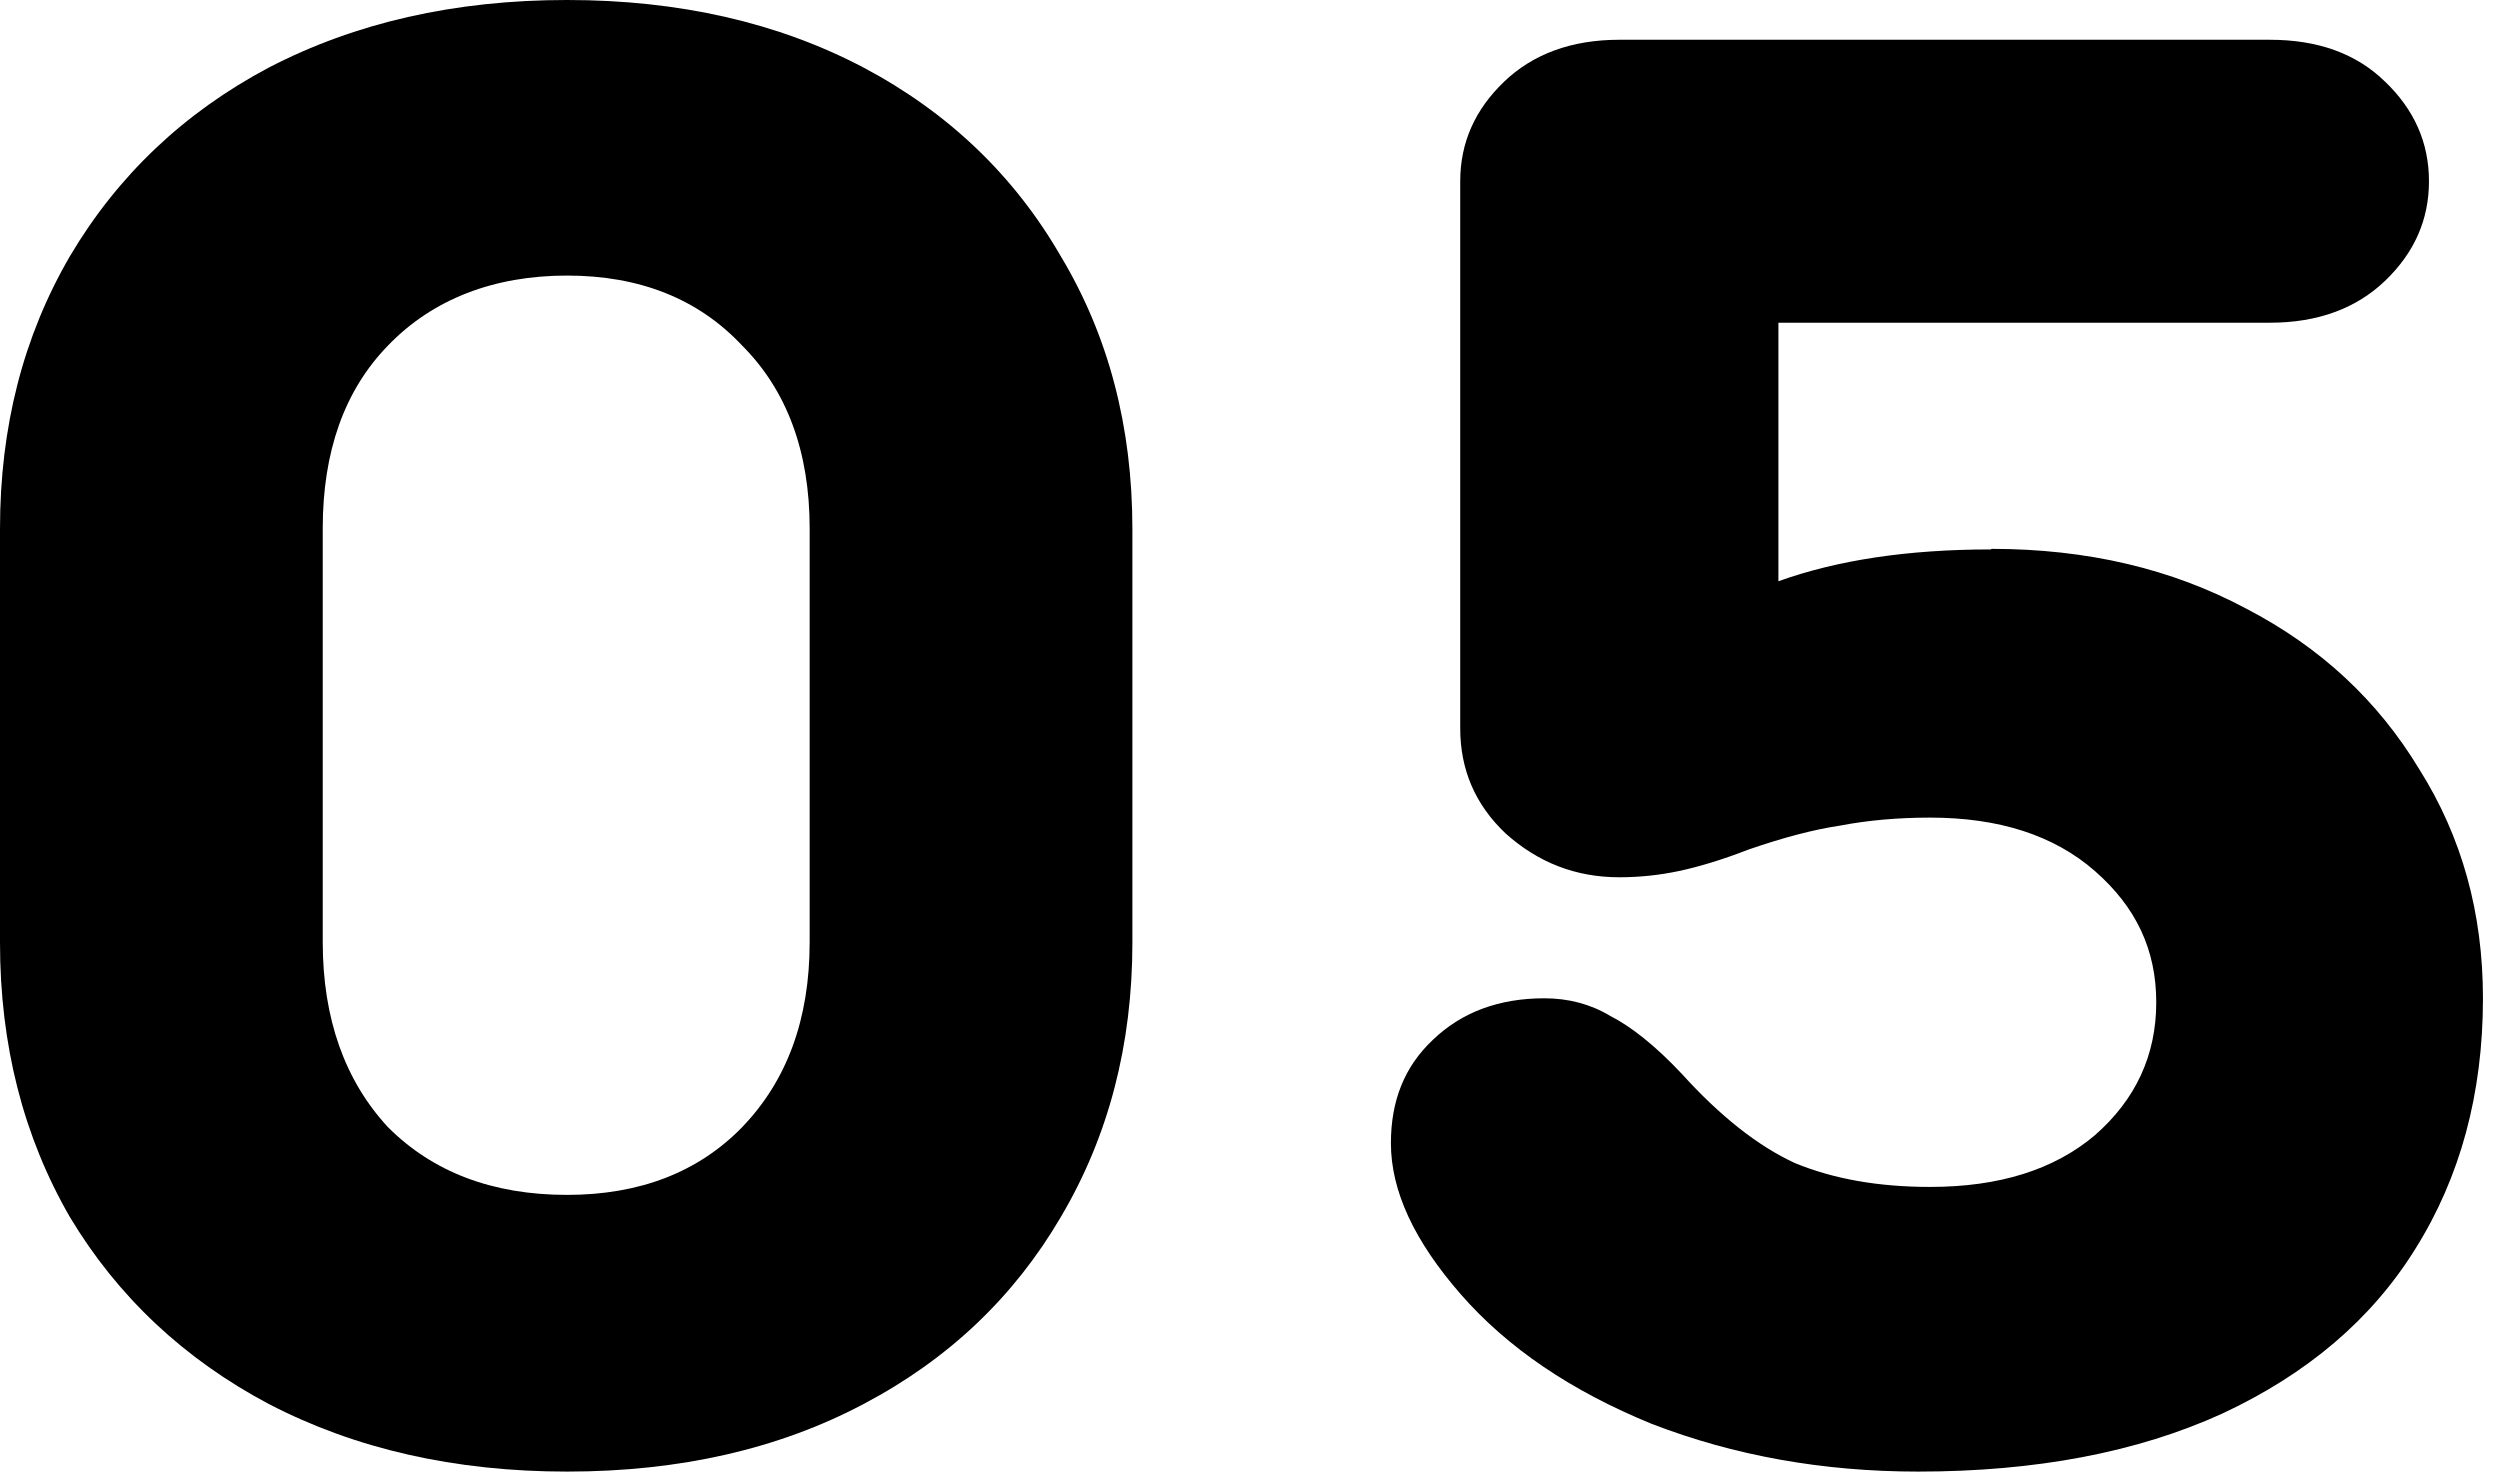
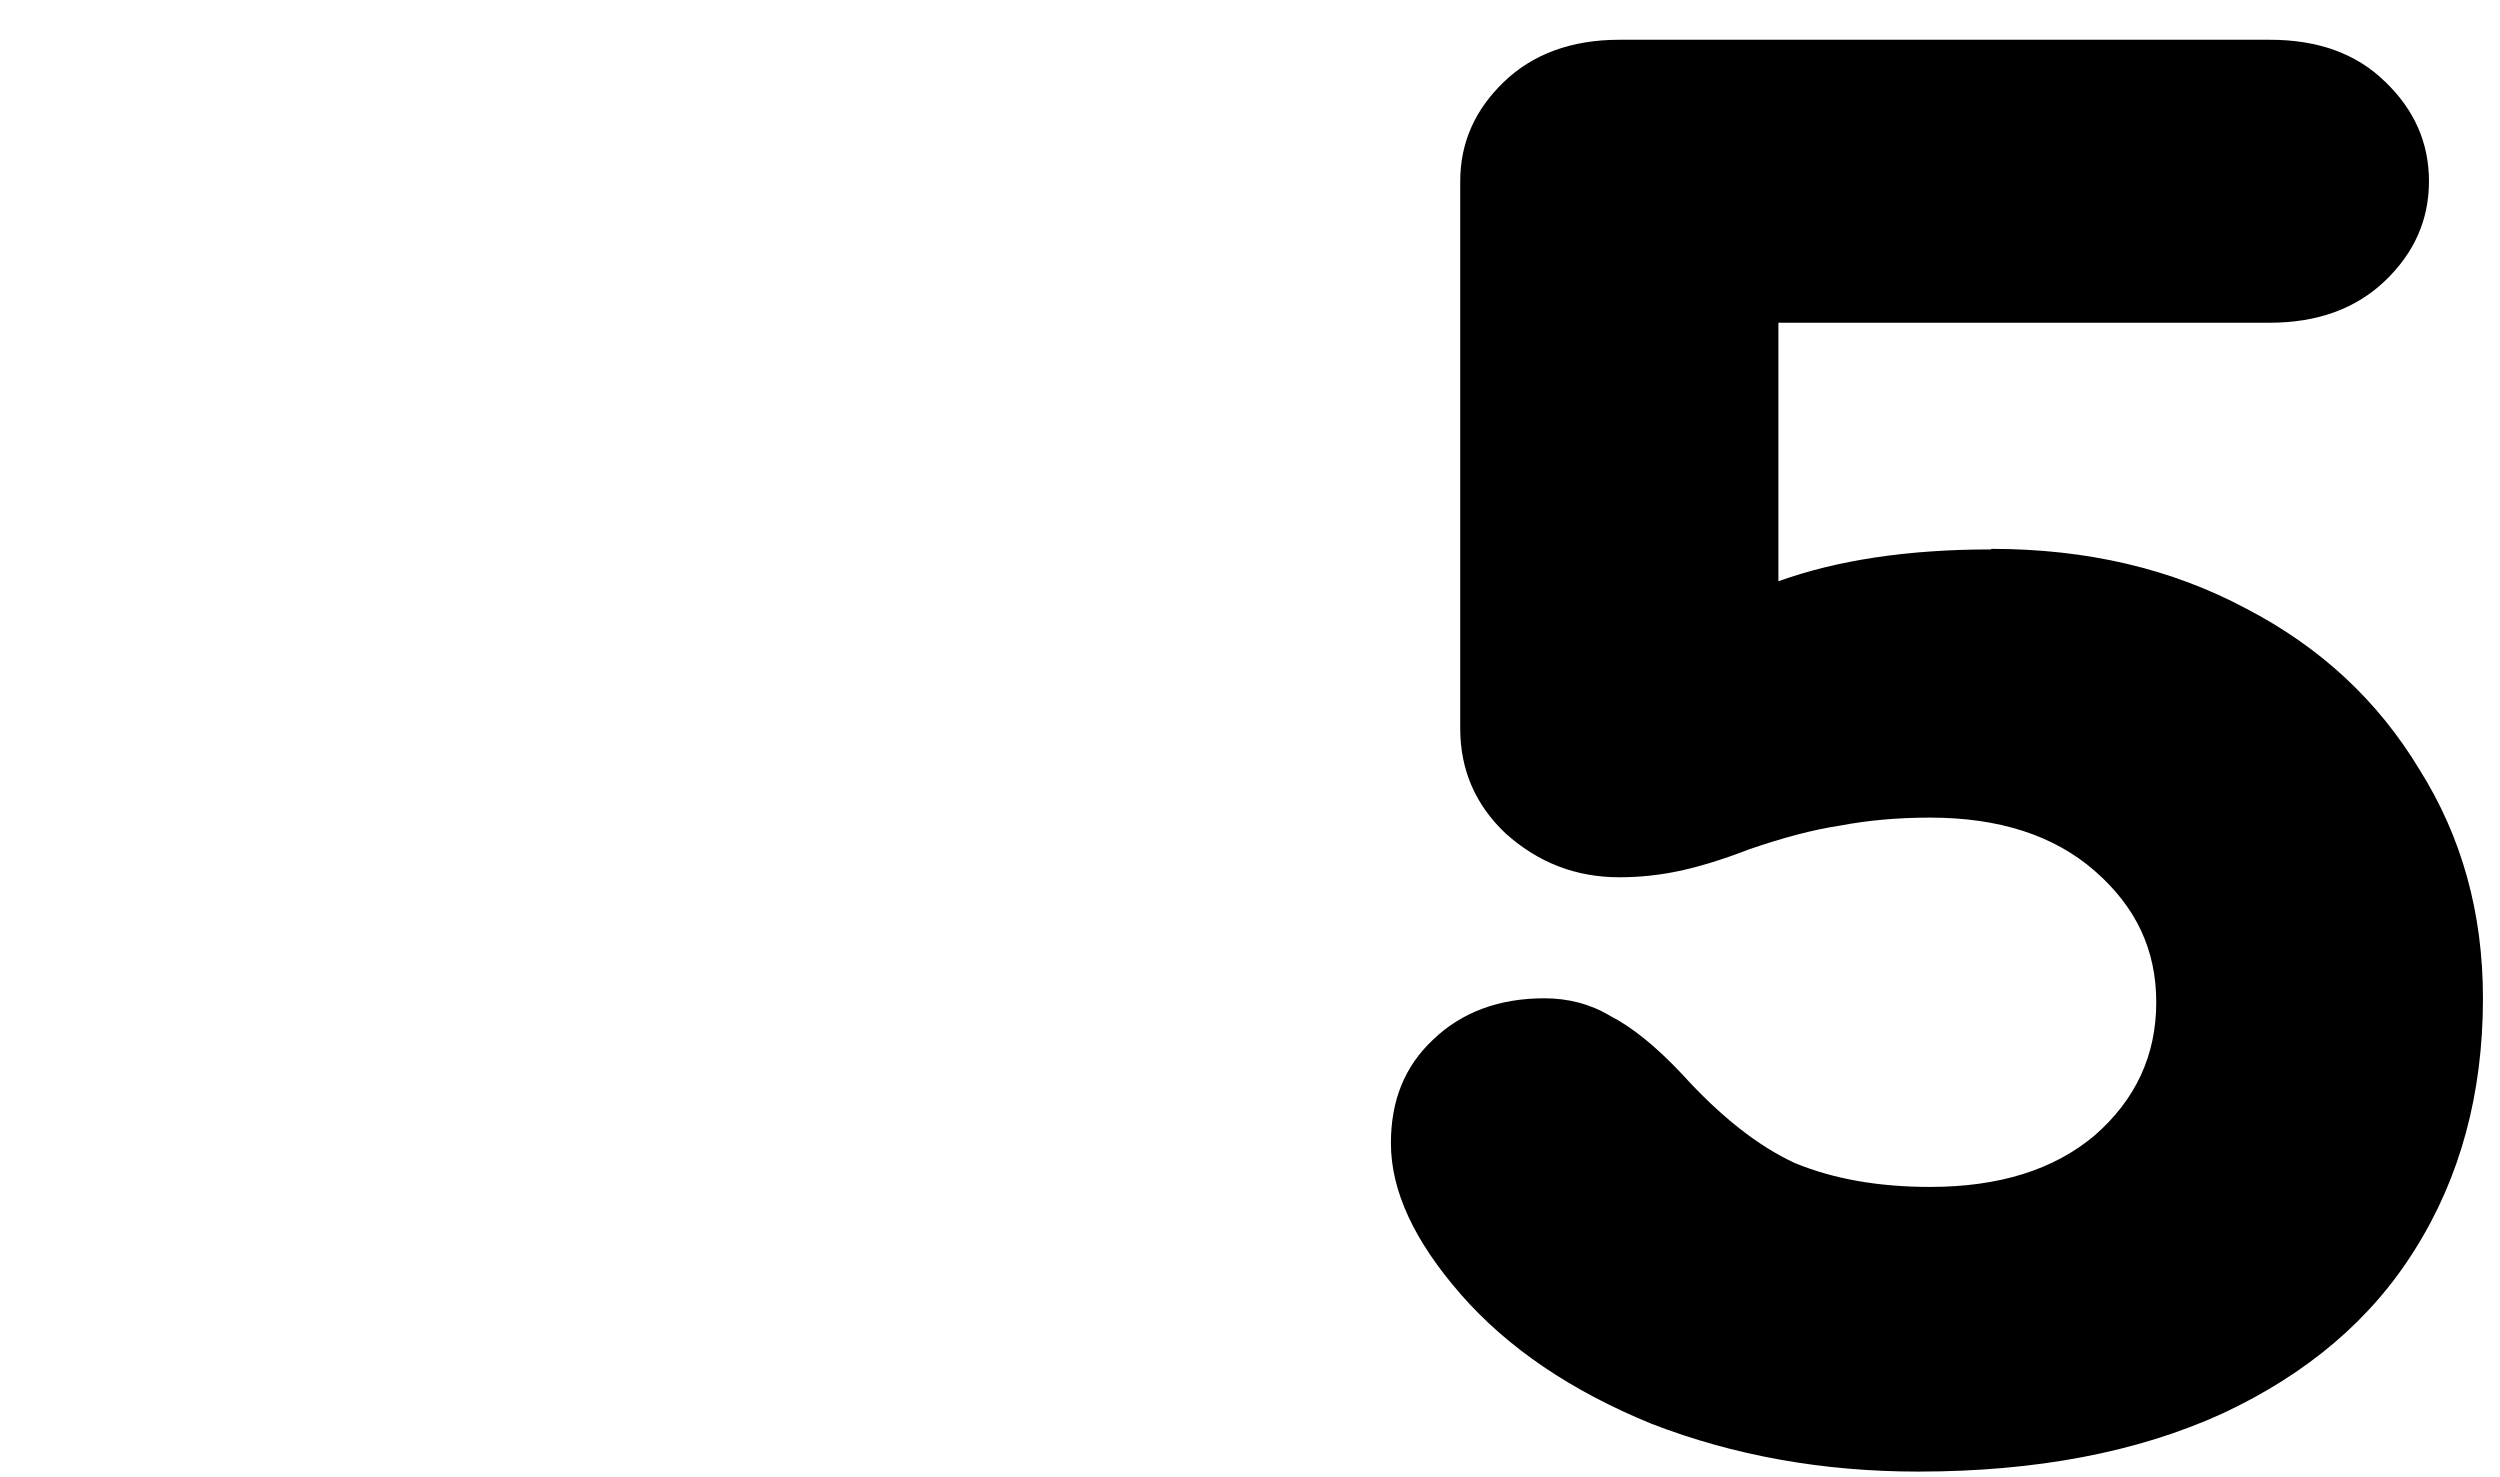
<svg xmlns="http://www.w3.org/2000/svg" viewBox="0 0 44 26">
-   <path d="m9.98 25.9c-1.98 0-3.73-.4-5.25-1.19-1.49-.79-2.66-1.89-3.5-3.29-.82-1.42-1.23-3.03-1.23-4.83v-7.28c0-1.8.41-3.39 1.23-4.8.84-1.42 2.01-2.53 3.5-3.32 1.52-.79 3.27-1.19 5.25-1.19s3.72.4 5.22 1.19c1.49.79 2.65 1.9 3.47 3.32.84 1.4 1.26 3 1.26 4.8v7.28c0 1.8-.42 3.41-1.26 4.83-.82 1.4-1.97 2.5-3.47 3.29-1.49.79-3.23 1.19-5.22 1.19zm0-4.87c1.28 0 2.31-.4 3.08-1.19.79-.82 1.19-1.9 1.19-3.26v-7.28c0-1.35-.4-2.43-1.19-3.22-.77-.82-1.8-1.23-3.08-1.23s-2.36.41-3.15 1.23c-.77.79-1.15 1.87-1.15 3.22v7.28c0 1.35.39 2.44 1.15 3.26.79.79 1.84 1.19 3.15 1.19z" />
  <path d="m35.05 9.66c1.68 0 3.17.35 4.48 1.05 1.31.68 2.32 1.62 3.05 2.83.75 1.19 1.12 2.53 1.12 4.03 0 1.68-.4 3.15-1.19 4.41-.77 1.24-1.9 2.2-3.4 2.9-1.49.68-3.28 1.02-5.35 1.02-1.68 0-3.24-.28-4.69-.84-1.42-.58-2.54-1.34-3.36-2.28s-1.23-1.82-1.23-2.66c0-.75.24-1.35.74-1.82.51-.49 1.17-.73 1.96-.73.42 0 .81.1 1.16.31.37.19.79.52 1.26 1.02.68.75 1.34 1.27 1.99 1.57.68.28 1.47.42 2.38.42 1.21 0 2.18-.3 2.9-.91.72-.63 1.08-1.41 1.08-2.34s-.36-1.68-1.08-2.31-1.69-.94-2.9-.94c-.58 0-1.11.05-1.58.14-.47.07-1 .21-1.61.42-.49.19-.9.31-1.23.38s-.68.11-1.05.11c-.77 0-1.43-.26-2-.77-.54-.51-.8-1.13-.8-1.85v-9.63c0-.68.26-1.26.77-1.75s1.19-.74 2.03-.74h11.45c.84 0 1.52.24 2.03.74.51.49.77 1.07.77 1.75s-.26 1.26-.77 1.75-1.19.74-2.03.74h-8.65v4.55c1.03-.37 2.27-.56 3.74-.56z" />
</svg>